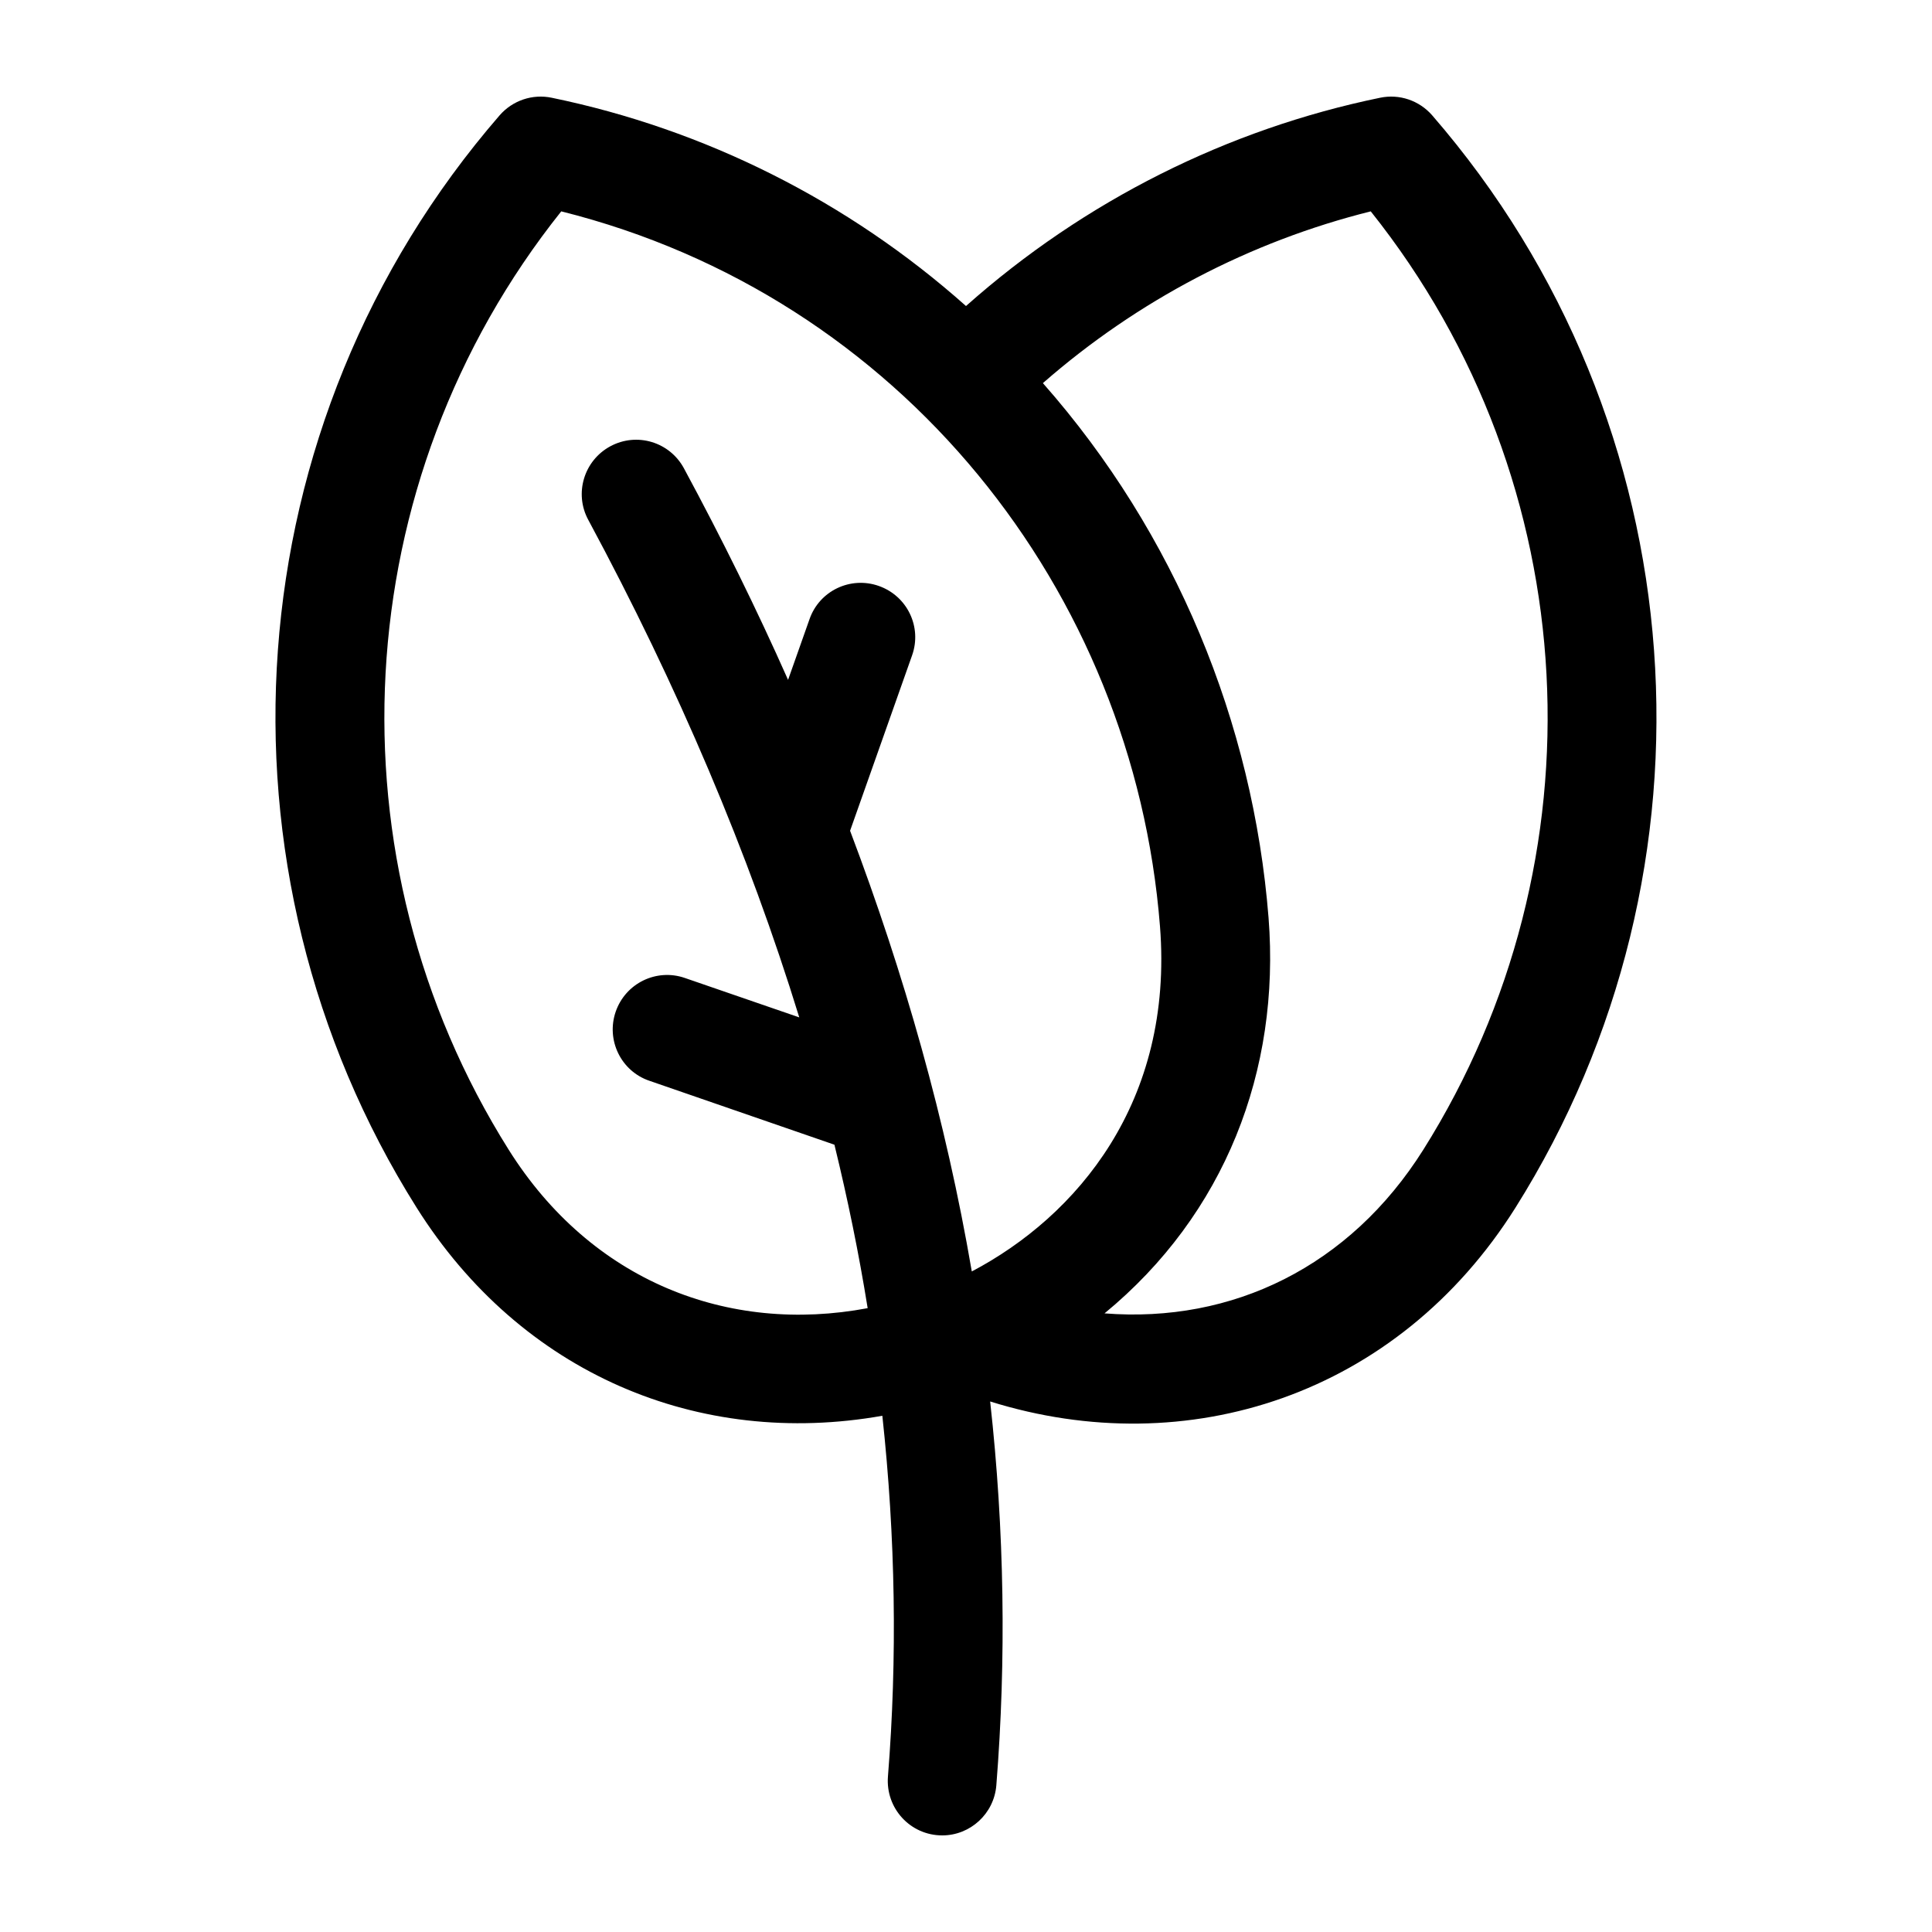
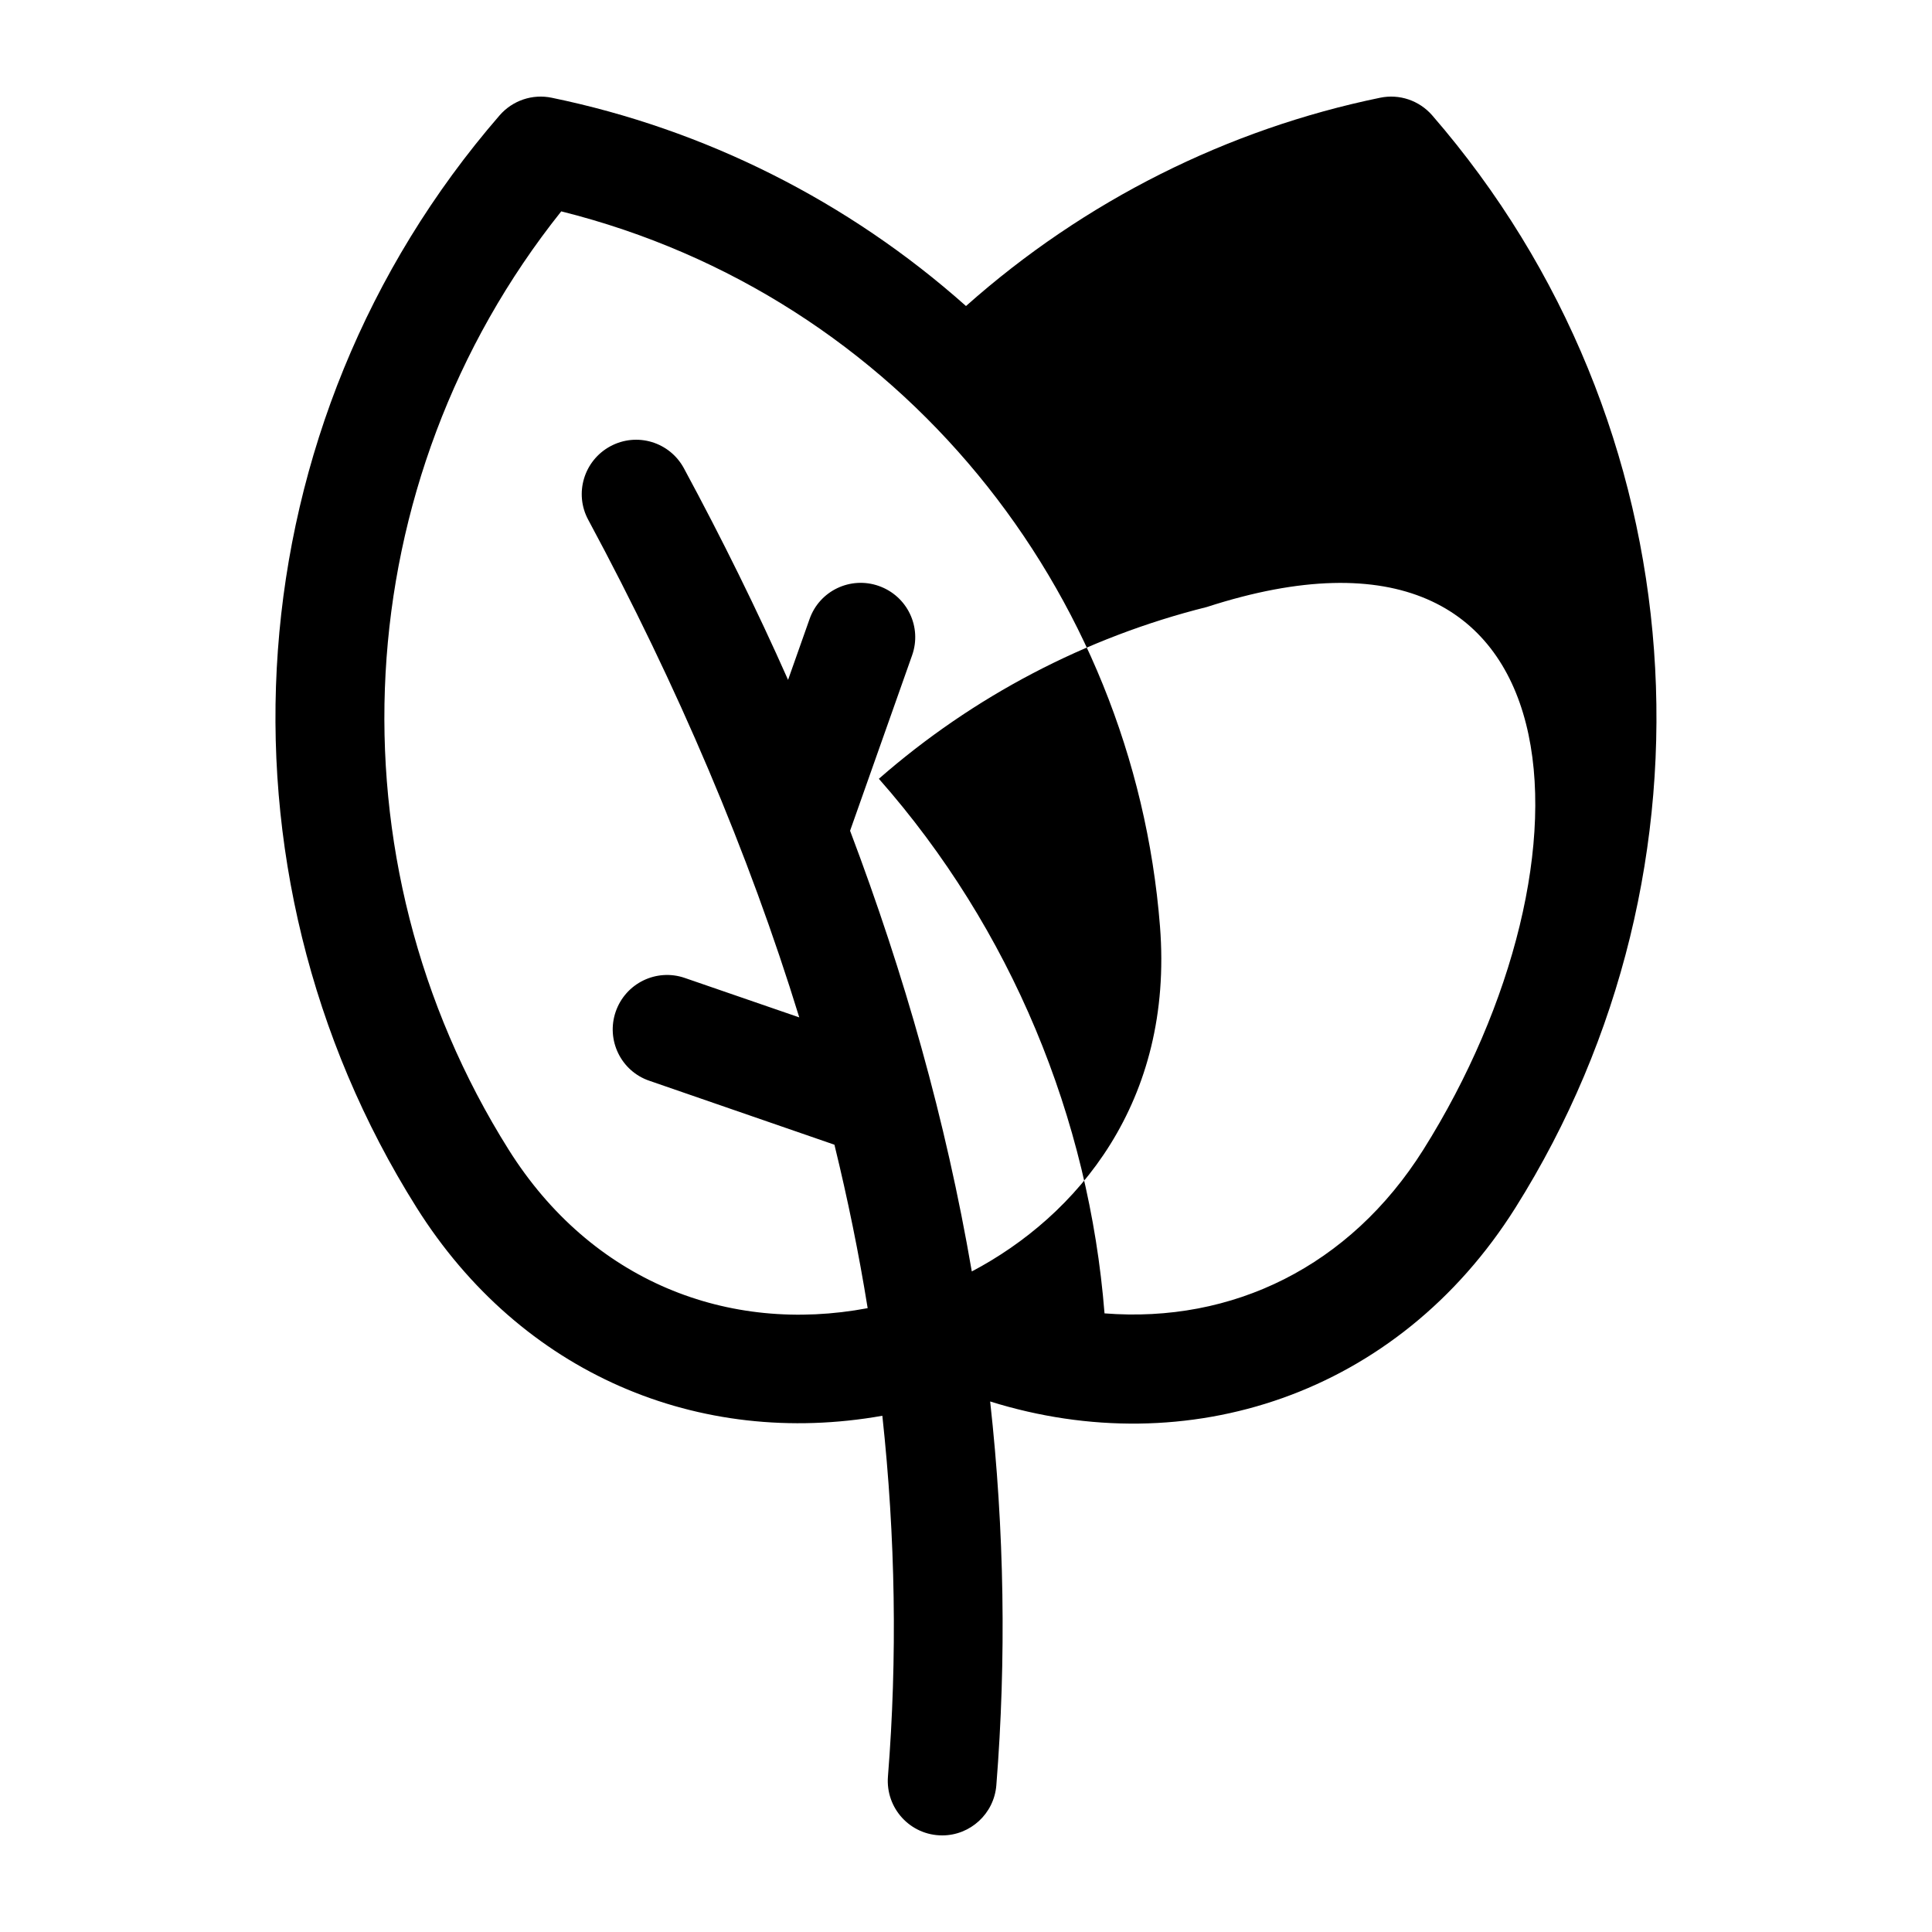
<svg xmlns="http://www.w3.org/2000/svg" version="1.1" id="Livello_1" x="0px" y="0px" viewBox="0 0 100 100" style="enable-background:new 0 0 100 100;" xml:space="preserve">
  <g>
    <g>
-       <path d="M73.67,59.51c-3.81,6.05-9.88,8.99-16.5,8.47c6.22-5.12,9.11-12.55,8.49-20.48c-0.8-10.09-4.82-19.89-11.68-27.67 c4.88-4.27,10.72-7.33,16.97-8.89C82.18,25.02,83.07,44.56,73.67,59.51 M26.33,59.51c-9.45-15.03-8.45-34.57,2.72-48.57 c17.56,4.39,29.62,19.62,30.99,37c0.72,9.11-4.31,15.01-9.74,17.87C48.96,57.99,46.81,50.43,44,43l3.21-9.08 c0.52-1.47-0.25-3.07-1.72-3.59c-1.47-0.52-3.08,0.25-3.59,1.72l-1.11,3.14c-1.62-3.65-3.42-7.3-5.39-10.95 c-0.74-1.37-2.44-1.88-3.81-1.14s-1.88,2.45-1.14,3.81c4.65,8.64,8.31,17.27,10.92,25.75l-5.92-2.04 c-1.47-0.51-3.07,0.27-3.58,1.74c-0.51,1.47,0.27,3.08,1.74,3.58l9.58,3.31c0.69,2.83,1.26,5.6,1.72,8.46 C37.69,69.07,30.61,66.32,26.33,59.51z M74.13,5.97c-0.67-0.77-1.7-1.12-2.7-0.91C63.56,6.68,56.14,10.38,50,15.84 C43.89,10.4,36.47,6.69,28.56,5.06c-1-0.21-2.03,0.14-2.7,0.91c-13.84,15.97-15.33,39-4.3,56.53 c5.42,8.62,14.62,12.46,24.11,10.78c0.68,6.29,0.78,12.53,0.29,18.67C45.83,93.6,47.12,95,48.77,95c1.45,0,2.68-1.12,2.8-2.59 c0.52-6.54,0.42-13.19-0.32-19.87c10.21,3.19,21.08-0.32,27.19-10.03C89.47,44.97,87.97,21.93,74.13,5.97" />
+       <path d="M73.67,59.51c-3.81,6.05-9.88,8.99-16.5,8.47c-0.8-10.09-4.82-19.89-11.68-27.67 c4.88-4.27,10.72-7.33,16.97-8.89C82.18,25.02,83.07,44.56,73.67,59.51 M26.33,59.51c-9.45-15.03-8.45-34.57,2.72-48.57 c17.56,4.39,29.62,19.62,30.99,37c0.72,9.11-4.31,15.01-9.74,17.87C48.96,57.99,46.81,50.43,44,43l3.21-9.08 c0.52-1.47-0.25-3.07-1.72-3.59c-1.47-0.52-3.08,0.25-3.59,1.72l-1.11,3.14c-1.62-3.65-3.42-7.3-5.39-10.95 c-0.74-1.37-2.44-1.88-3.81-1.14s-1.88,2.45-1.14,3.81c4.65,8.64,8.31,17.27,10.92,25.75l-5.92-2.04 c-1.47-0.51-3.07,0.27-3.58,1.74c-0.51,1.47,0.27,3.08,1.74,3.58l9.58,3.31c0.69,2.83,1.26,5.6,1.72,8.46 C37.69,69.07,30.61,66.32,26.33,59.51z M74.13,5.97c-0.67-0.77-1.7-1.12-2.7-0.91C63.56,6.68,56.14,10.38,50,15.84 C43.89,10.4,36.47,6.69,28.56,5.06c-1-0.21-2.03,0.14-2.7,0.91c-13.84,15.97-15.33,39-4.3,56.53 c5.42,8.62,14.62,12.46,24.11,10.78c0.68,6.29,0.78,12.53,0.29,18.67C45.83,93.6,47.12,95,48.77,95c1.45,0,2.68-1.12,2.8-2.59 c0.52-6.54,0.42-13.19-0.32-19.87c10.21,3.19,21.08-0.32,27.19-10.03C89.47,44.97,87.97,21.93,74.13,5.97" />
    </g>
  </g>
</svg>